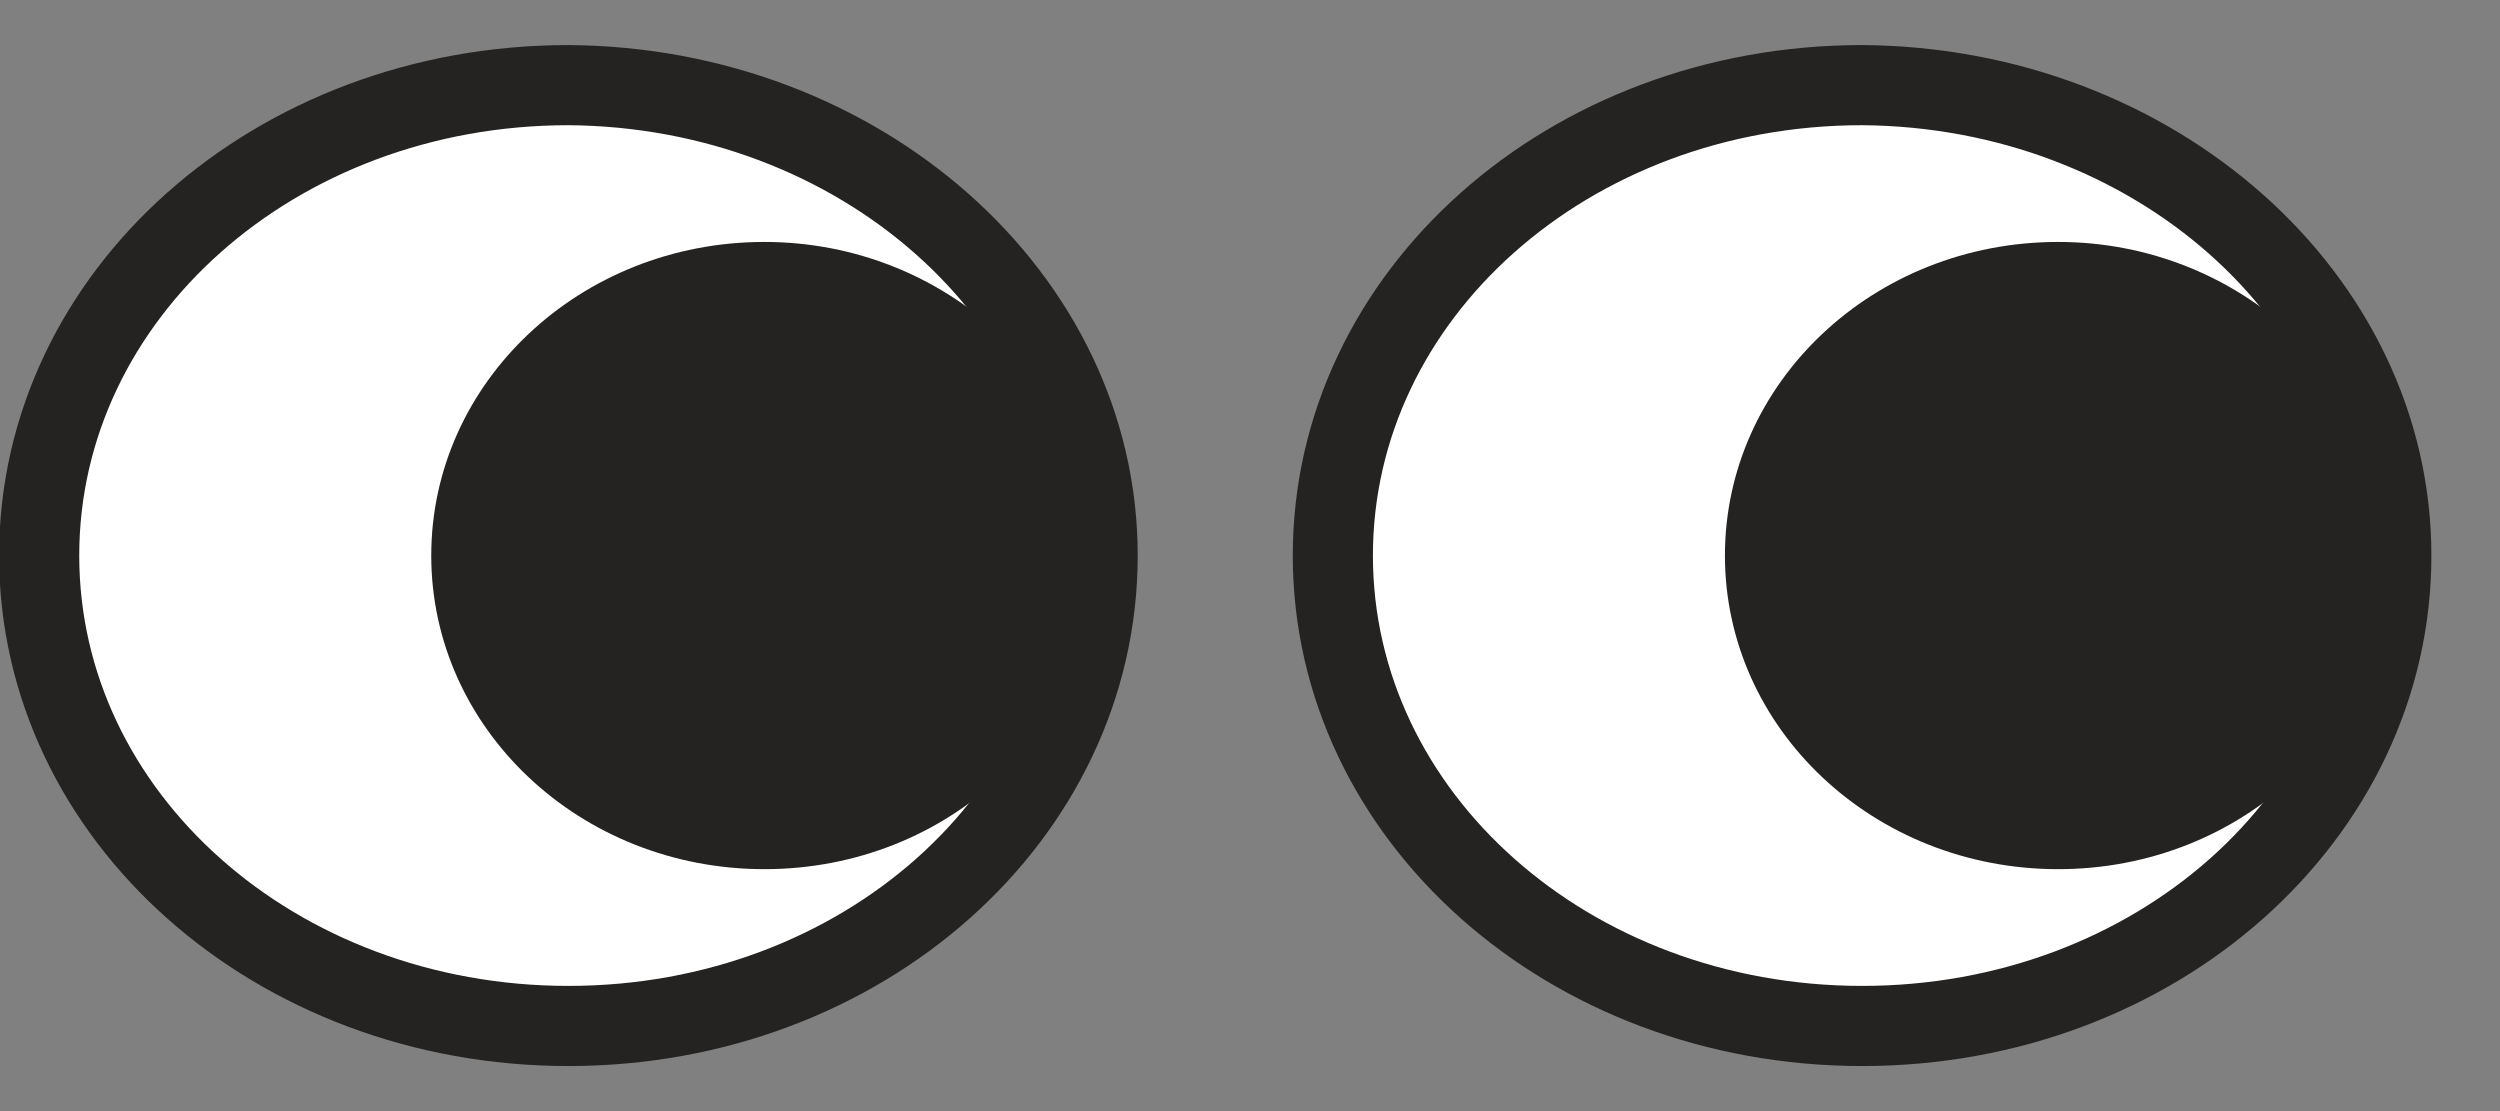
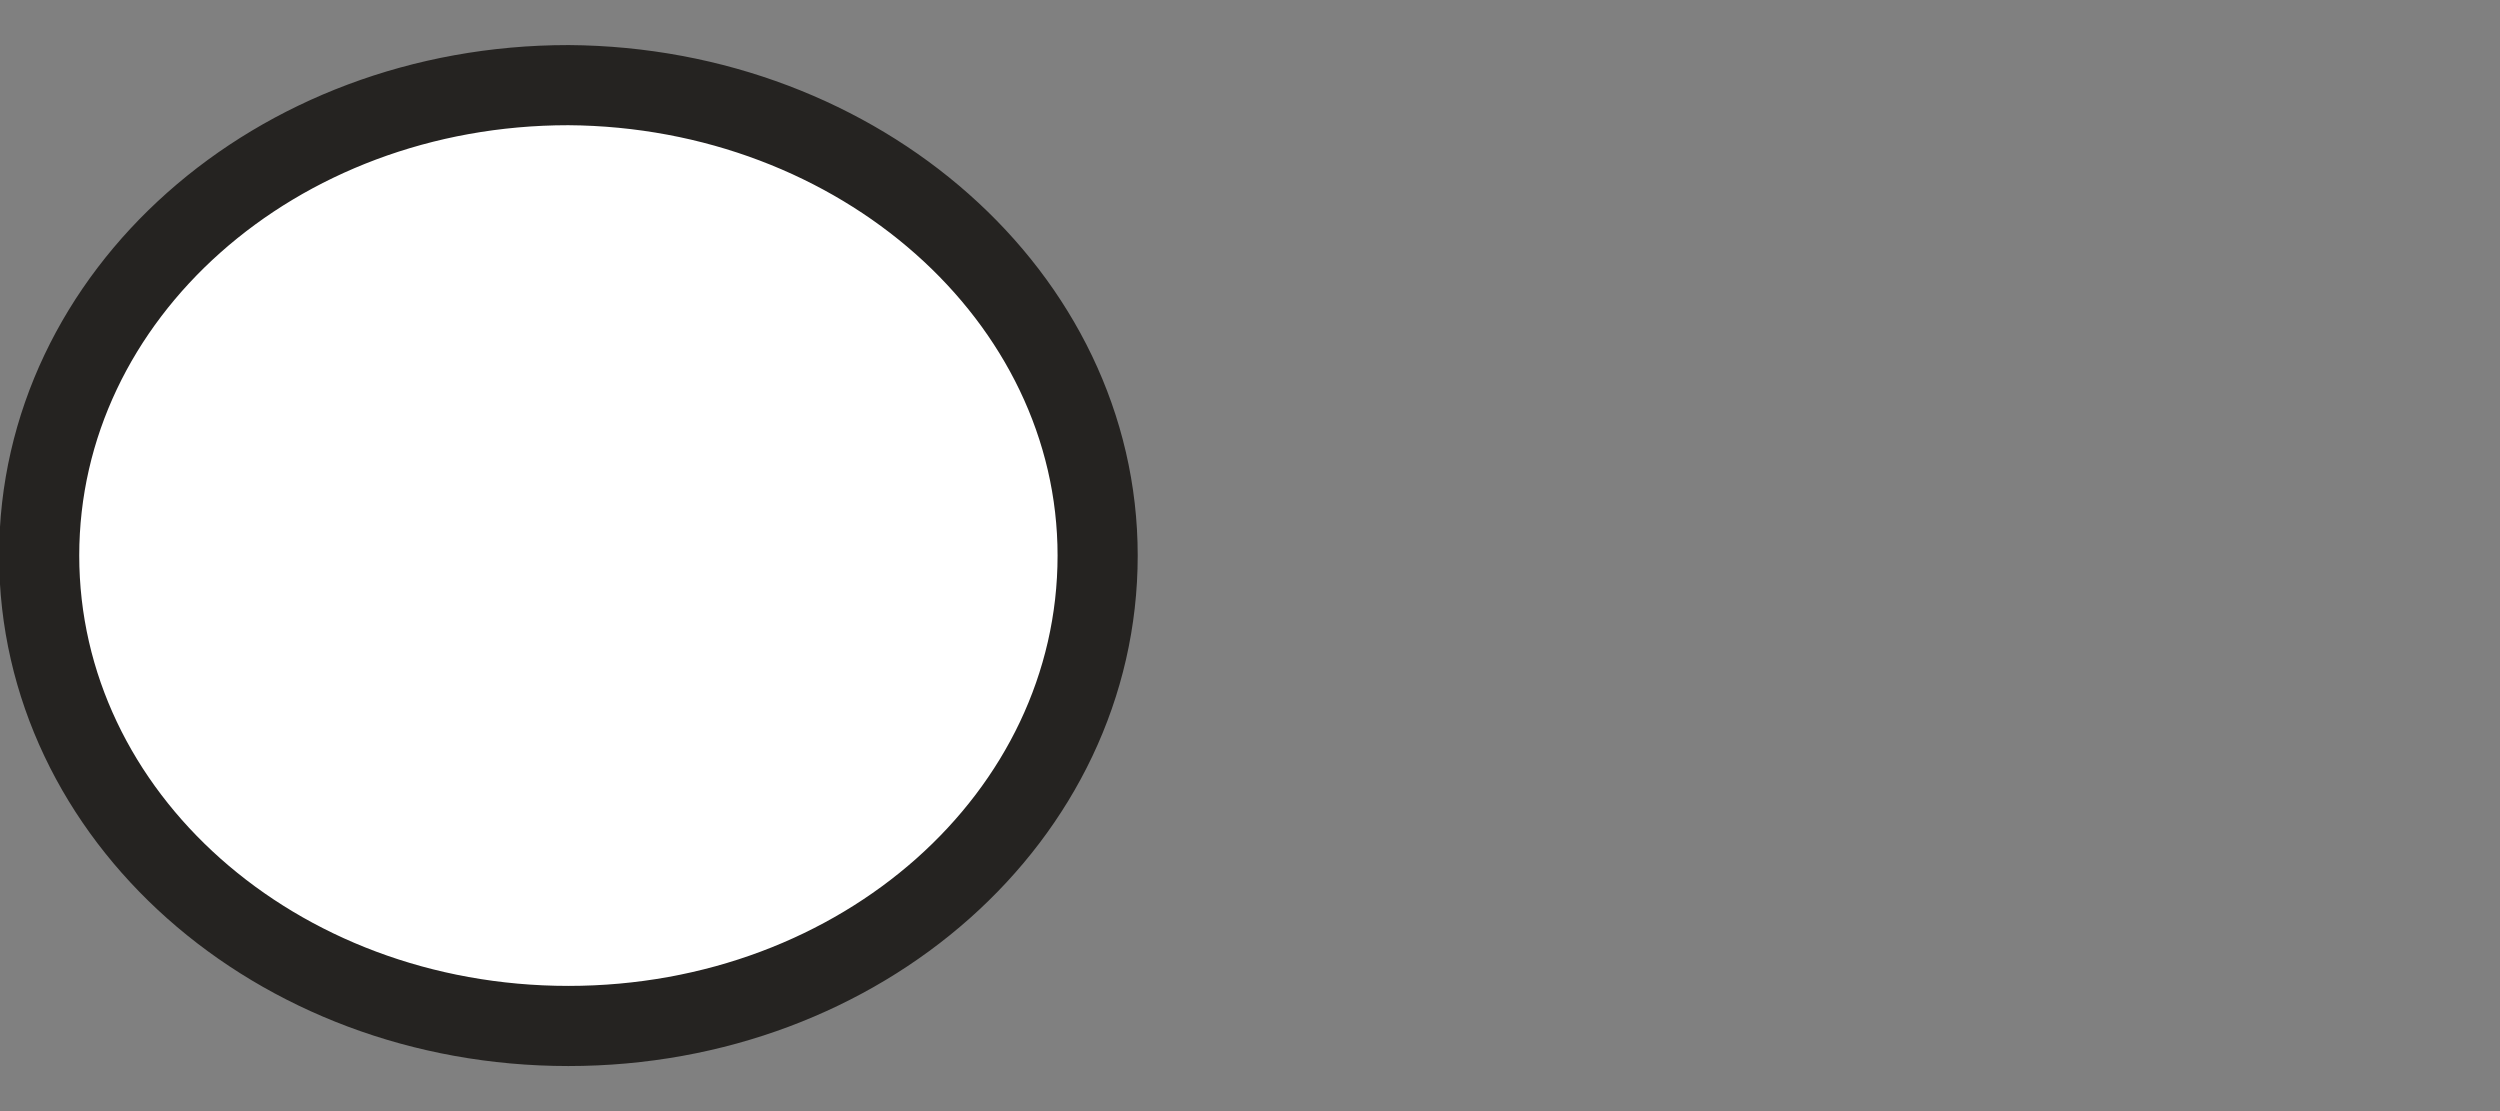
<svg xmlns="http://www.w3.org/2000/svg" width="36" height="16" viewBox="0 0 36 16" fill="none">
  <rect x="0" y="0" width="36" height="16" fill="#808080" stroke="none" />
  <path fill-rule="evenodd" clip-rule="evenodd" d="M15.806 8C15.806 11.754 12.407 14.774 8.185 14.774C3.964 14.774 0.564 11.754 0.564 8C0.564 4.246 3.964 1.226 8.185 1.226C12.378 1.254 15.806 4.274 15.806 8Z" fill="white" stroke="#252321" stroke-width="1.154" />
-   <path fill-rule="evenodd" clip-rule="evenodd" d="M16.371 8C16.371 12.081 12.705 15.339 8.185 15.339C3.666 15.339 0 12.081 0 8C0 3.919 3.666 0.661 8.189 0.661C12.688 0.692 16.371 3.956 16.371 8ZM15.242 8C15.242 4.611 12.09 1.817 8.186 1.79C4.261 1.79 1.129 4.574 1.129 8C1.129 11.426 4.261 14.21 8.186 14.21C12.11 14.21 15.242 11.426 15.242 8Z" fill="#252321" />
-   <path fill-rule="evenodd" clip-rule="evenodd" d="M11.008 12.516C13.668 12.516 15.806 10.491 15.806 8C15.806 5.51 13.639 3.484 11.008 3.484C8.349 3.484 6.21 5.51 6.21 8C6.21 10.491 8.349 12.516 11.008 12.516Z" fill="#252321" />
-   <path fill-rule="evenodd" clip-rule="evenodd" d="M34.435 8C34.435 11.754 31.036 14.774 26.814 14.774C22.593 14.774 19.193 11.754 19.193 8C19.193 4.246 22.593 1.226 26.814 1.226C31.007 1.254 34.435 4.274 34.435 8Z" fill="white" stroke="#252321" stroke-width="1.154" />
-   <path fill-rule="evenodd" clip-rule="evenodd" d="M35 8C35 12.081 31.334 15.339 26.814 15.339C22.295 15.339 18.629 12.081 18.629 8C18.629 3.919 22.295 0.661 26.818 0.661C31.317 0.692 35 3.956 35 8ZM33.871 8C33.871 4.611 30.719 1.817 26.814 1.79C22.89 1.79 19.758 4.574 19.758 8C19.758 11.426 22.89 14.21 26.814 14.21C30.739 14.21 33.871 11.426 33.871 8Z" fill="#252321" />
-   <path fill-rule="evenodd" clip-rule="evenodd" d="M29.637 12.516C32.296 12.516 34.435 10.491 34.435 8C34.435 5.51 32.267 3.484 29.637 3.484C26.978 3.484 24.839 5.51 24.839 8C24.839 10.491 26.978 12.516 29.637 12.516Z" fill="#252321" />
</svg>